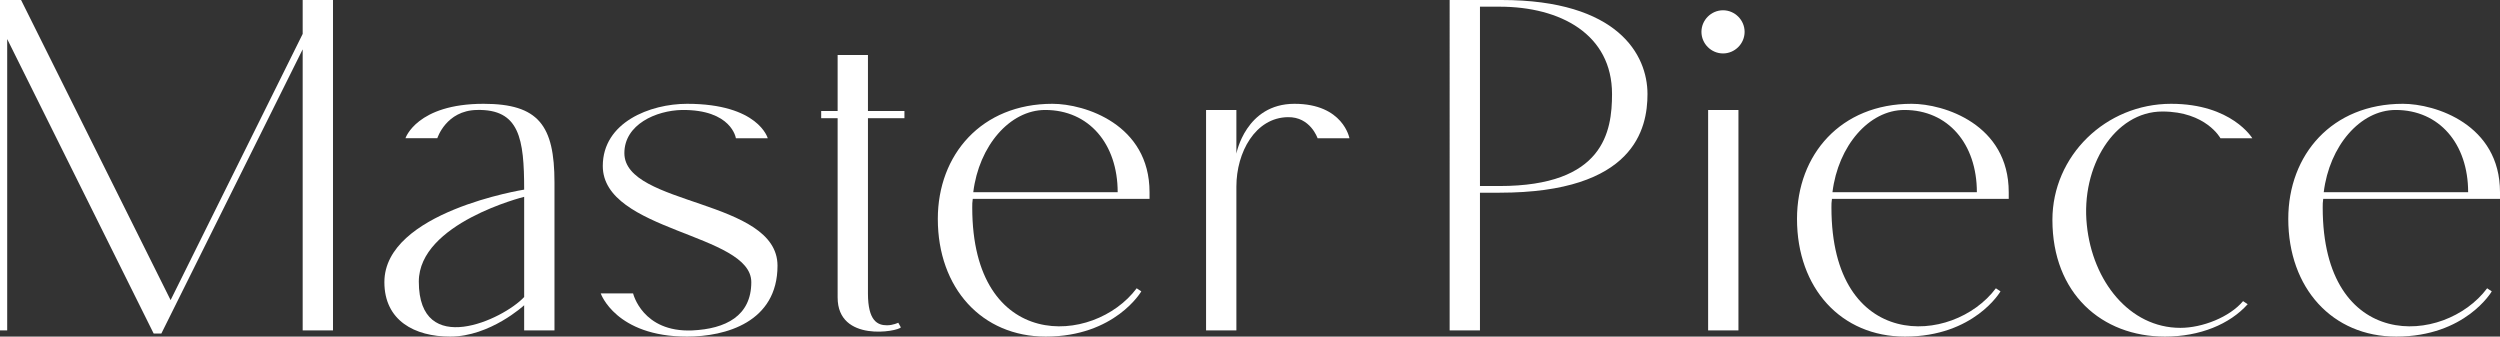
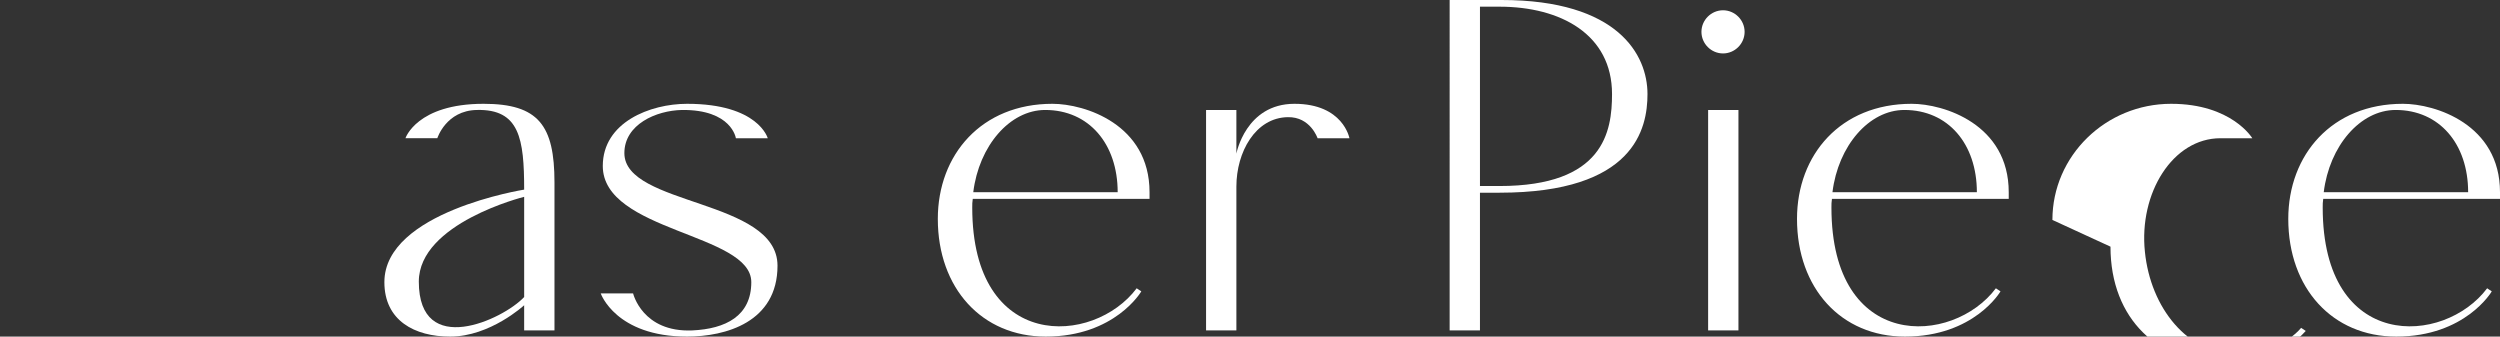
<svg xmlns="http://www.w3.org/2000/svg" id="_レイヤー_2" viewBox="0 0 1216.23 163.75">
  <rect x="0" y="0" width="1216.23" height="163.75" fill="#333333" stroke="none" />
  <defs>
    <style>.cls-1{fill:#fff;}</style>
  </defs>
  <g id="logo">
-     <path class="cls-1" d="M162,0v160.75h-14.75V24l-68.75,138.25h-3.75L3.5,19v141.75H0V0h10.25l72.75,146L147.25,16.5V0h14.75Z" />
    <path class="cls-1" d="M187,137.25c0-34.25,68-45,68-45,0-24.75-2.25-39.25-23-38.75-15,.25-19.25,13.75-19.25,13.75h-15.5s5.5-16.75,38-16.75c26.75,0,34.5,10.5,34.5,38.25v72h-14.75v-12.25s-16.5,15.25-36,15.25c-17.25,0-32-7.75-32-26.5ZM203.75,137c0,37.5,41,18.5,51.25,7.5v-48.75s-51.25,12.75-51.25,41.25Z" />
    <path class="cls-1" d="M365.5,137.25c0-23.75-72.25-24.5-72.25-56.5,0-21.25,23-30.25,41-30.25,34.75,0,39.25,16.75,39.25,16.75h-15.5s-2-14-26.25-13.75c-12.5.25-28,7-28,21,0,25.75,74.5,22.25,74.5,54.75,0,27.5-25.25,34.5-44,34.5-34.75,0-42-21-42-21h15.75s4.5,19,28.75,18c16.25-.75,28.75-7,28.75-23.5Z" />
-     <path class="cls-1" d="M399.5,57.5v-3.5h8v-27.25h14.75v27.25h17.75v3.5h-17.75v85.25c0,13.5,4.75,15.5,9.25,15.5,3,0,5.5-1.25,5.5-1.25l1.25,2.25c-1.25,2-30.75,7.5-30.75-14.5V57.5h-8Z" />
    <path class="cls-1" d="M473.24,96.75c-.25,1.5-.25,2.75-.25,4.25,0,70.25,59,67.25,80,39.25l2.25,1.5s-12.75,22-46.5,22c-31,0-52.5-23.5-52.5-57.25,0-31.25,21.25-56,55.75-56,15.75,0,47.25,10,47.25,43v3.25h-86ZM473.49,93.5h70.25c0-23.5-14-40-35.25-40-17.25,0-32.25,17.5-35,40Z" />
    <path class="cls-1" d="M601.49,53.5v21.25s4.5-24.25,28.25-24.25,26.75,16.75,26.75,16.75h-15.5s-3.5-10.5-14.5-10.25c-15.75.25-25,17-25,33.75v70h-14.75V53.5h14.75Z" />
    <path class="cls-1" d="M801.49,45.75c0,16.75-6.25,48-72,48h-9.5v67h-14.75V0h25.25c56.75,0,71,26.75,71,45.75ZM784.24,45.75c0-29-25-42.5-54.75-42.5h-9.5v87.25h9.5c50.75,0,54.75-26.5,54.75-44.75Z" />
    <path class="cls-1" d="M827.74,15.5c0-5.75,4.75-10.5,10.5-10.5s10.5,4.75,10.5,10.5-4.75,10.5-10.5,10.5-10.5-4.75-10.5-10.5ZM845.74,53.5v107.25h-14.75V53.5h14.75Z" />
    <path class="cls-1" d="M891.23,96.75c-.25,1.5-.25,2.75-.25,4.25,0,70.25,59,67.25,80,39.25l2.25,1.5s-12.75,22-46.5,22c-31,0-52.5-23.5-52.5-57.25,0-31.25,21.25-56,55.75-56,15.75,0,47.25,10,47.25,43v3.25h-86ZM891.48,93.5h70.25c0-23.5-14-40-35.25-40-17.25,0-32.25,17.5-35,40Z" />
-     <path class="cls-1" d="M998.48,107c0-31.25,26-56.5,57.75-56.5,29.5,0,39.5,16.75,39.5,16.75h-15.5s-7-13-28.25-13c-23.25,0-39.75,26.75-36.75,55.25,2.75,27.25,20.75,50,45.5,50,10.75,0,24-5.25,30.5-13l2.25,1.5c-8.75,9.75-23.25,15.75-40.25,15.75-30.75,0-54.75-21-54.75-56.75Z" />
+     <path class="cls-1" d="M998.48,107c0-31.25,26-56.5,57.75-56.5,29.5,0,39.5,16.75,39.5,16.75h-15.5c-23.25,0-39.75,26.75-36.75,55.25,2.75,27.25,20.75,50,45.5,50,10.75,0,24-5.25,30.5-13l2.25,1.5c-8.75,9.75-23.25,15.75-40.25,15.75-30.75,0-54.75-21-54.75-56.75Z" />
    <path class="cls-1" d="M1130.23,96.75c-.25,1.5-.25,2.75-.25,4.25,0,70.25,59,67.25,80,39.25l2.25,1.5s-12.75,22-46.5,22c-31,0-52.5-23.5-52.5-57.25,0-31.25,21.25-56,55.75-56,15.75,0,47.25,10,47.25,43v3.25h-86ZM1130.48,93.5h70.25c0-23.5-14-40-35.25-40-17.25,0-32.25,17.5-35,40Z" />
  </g>
</svg>